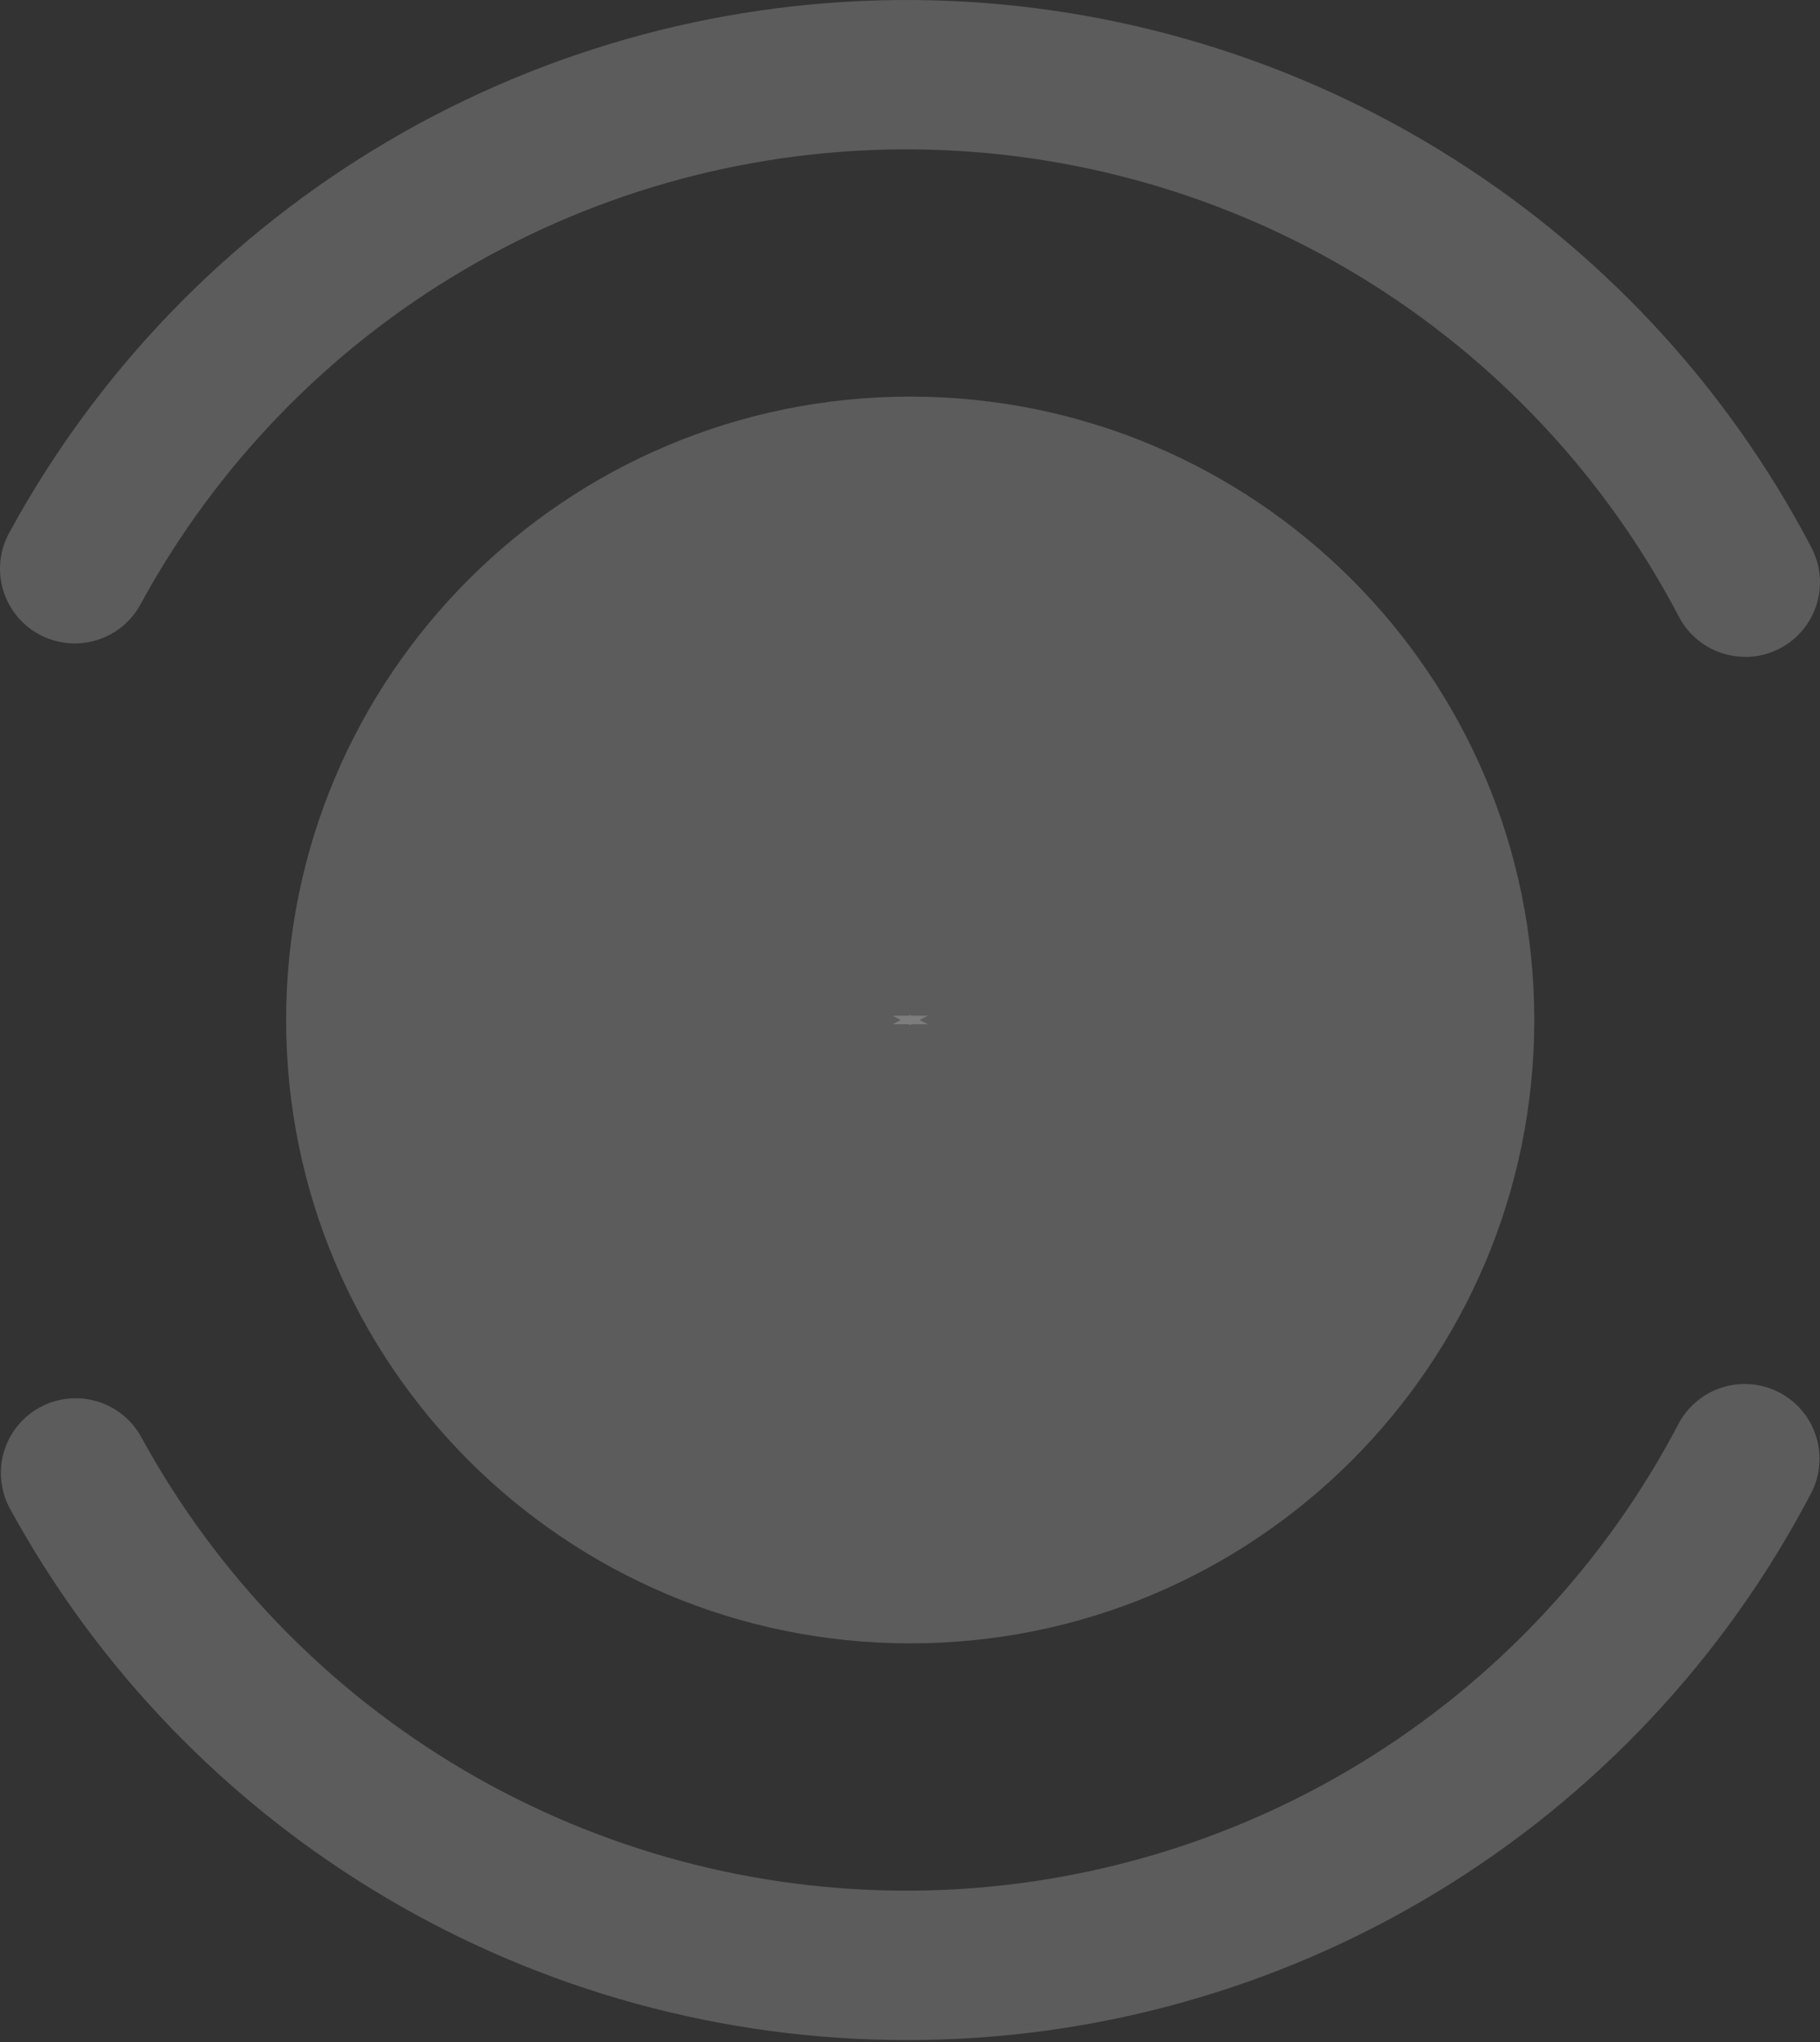
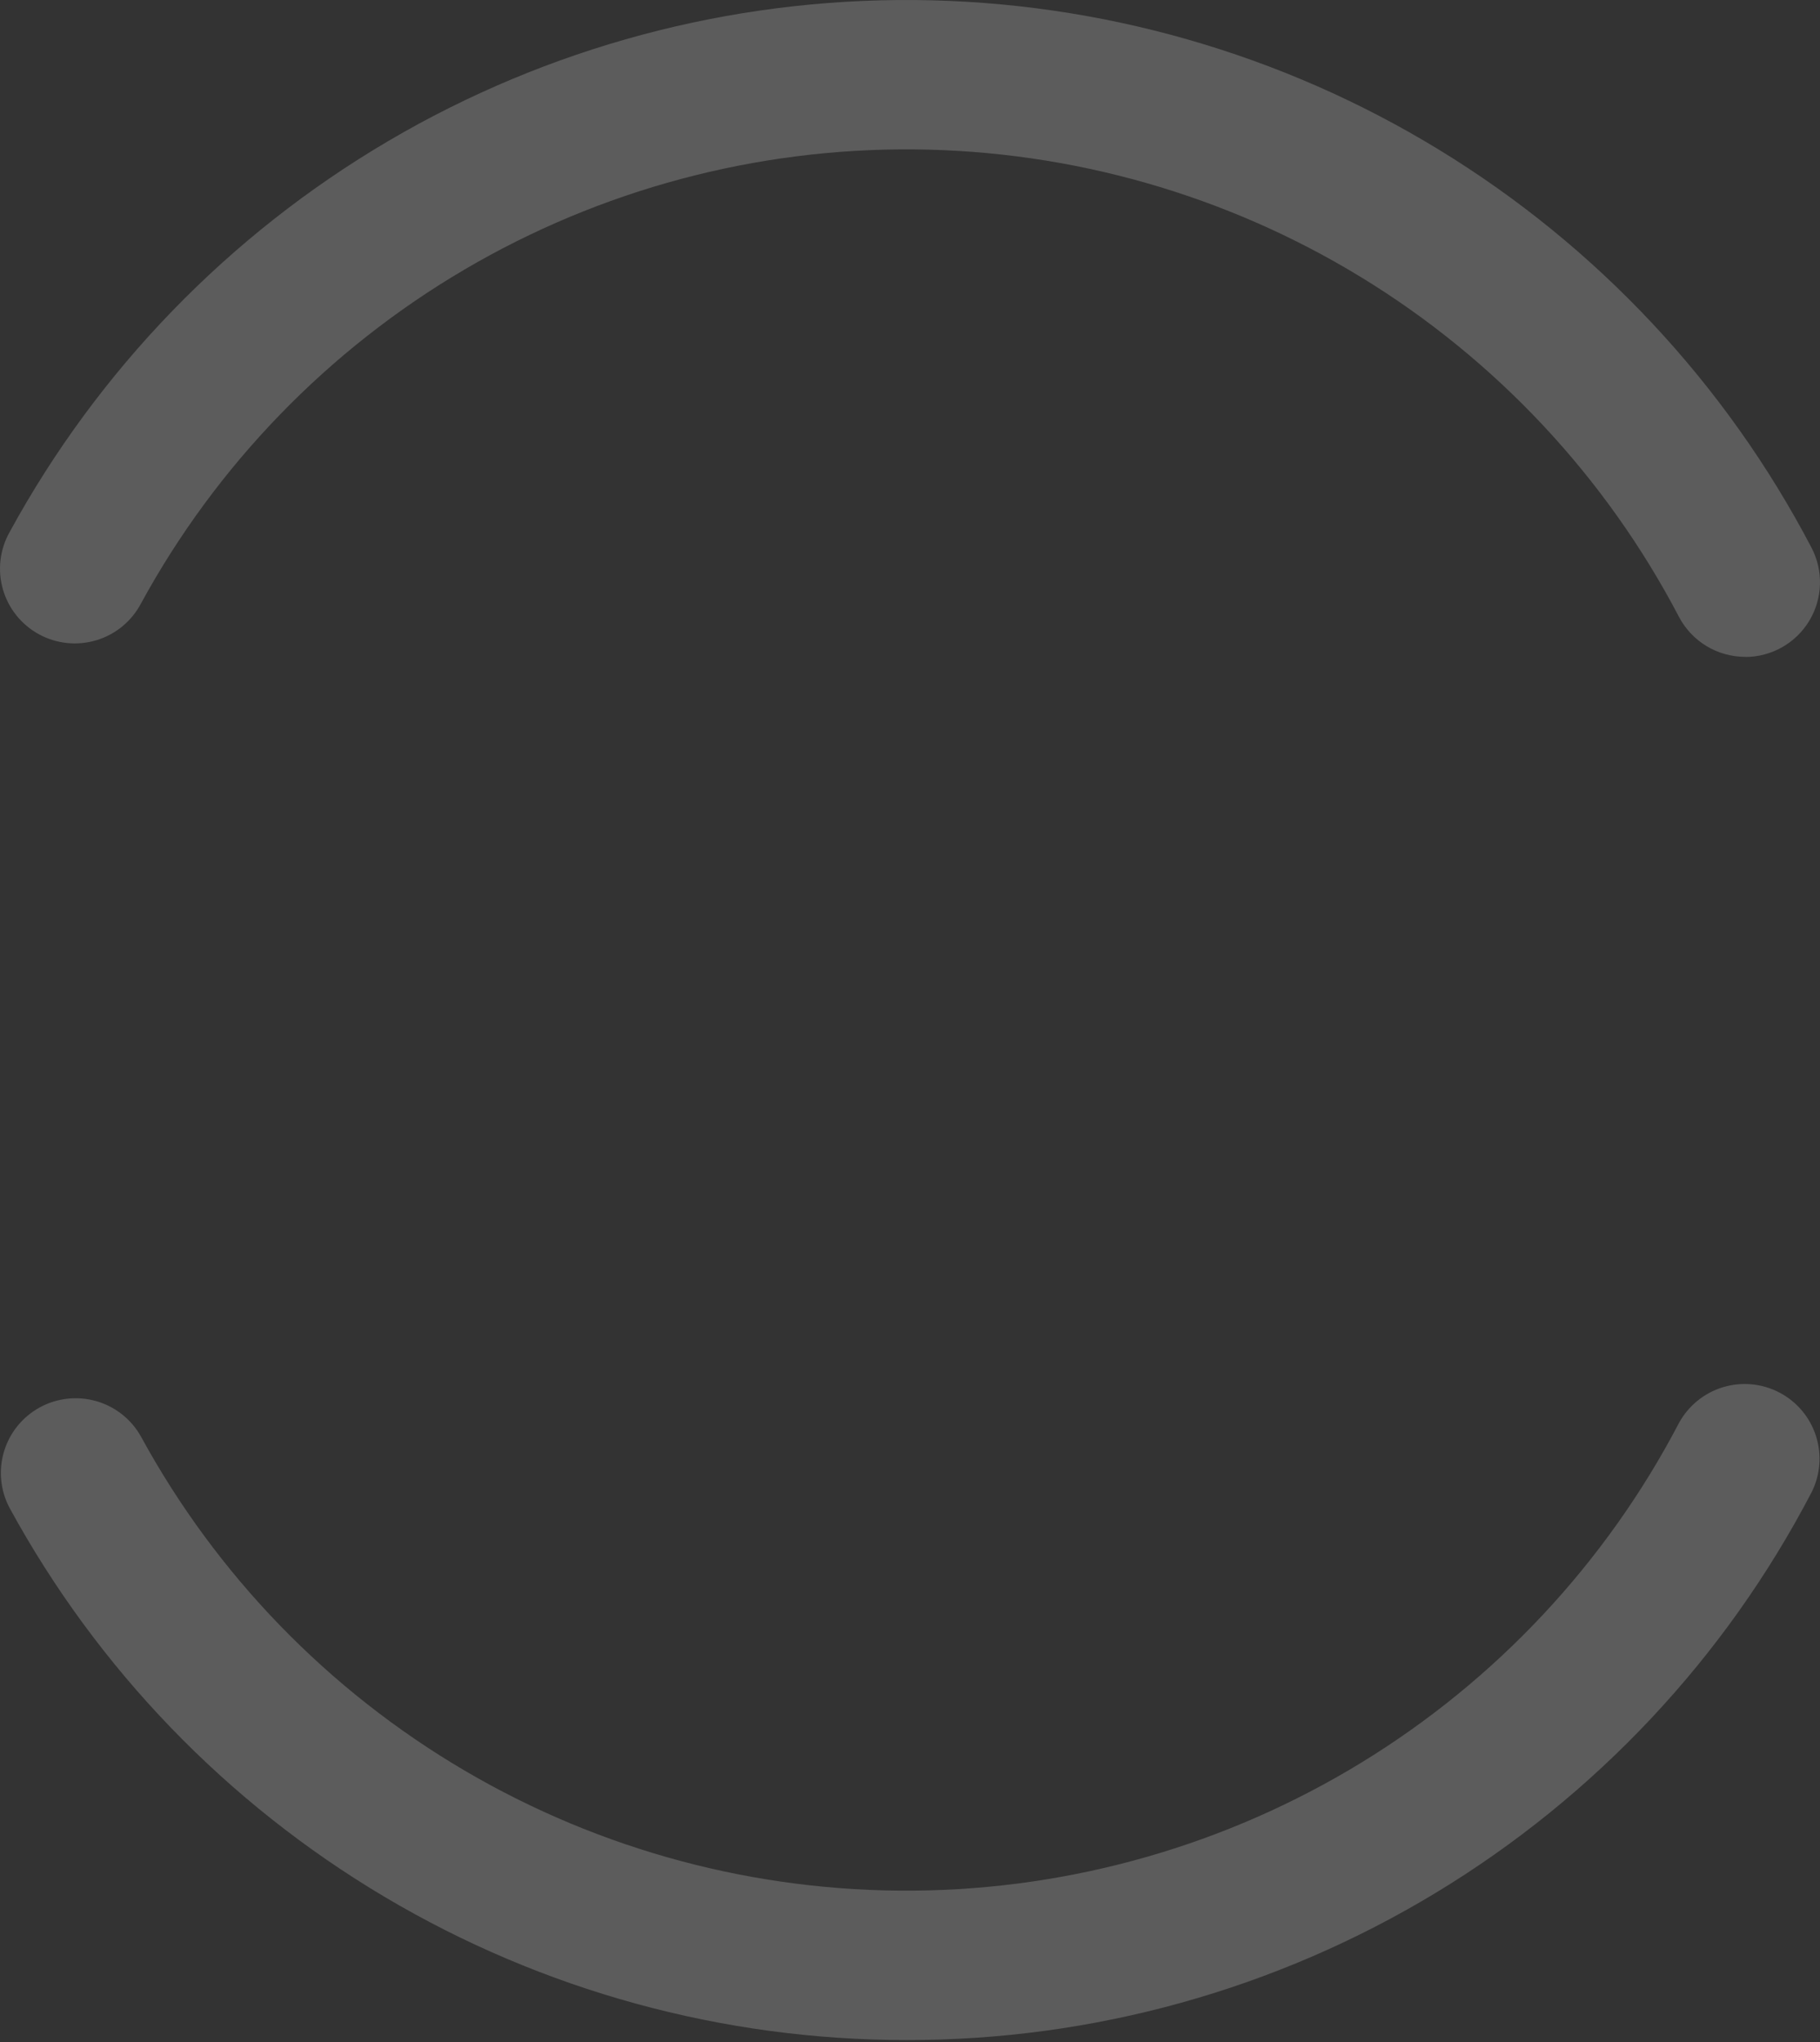
<svg xmlns="http://www.w3.org/2000/svg" width="663" height="744" viewBox="0 0 663 744" fill="none">
  <rect x="0" y="0" width="663" height="744" fill="#333333" stroke="none" />
-   <path d="M331.576 598.664C457.133 598.664 558.918 496.992 558.918 371.573C558.918 246.154 457.133 144.482 331.576 144.482C206.018 144.482 104.233 246.154 104.233 371.573C104.233 496.992 206.018 598.664 331.576 598.664Z" fill="white" fill-opacity="0.2" />
  <path d="M635.761 239.288C630.782 239.291 625.898 237.931 621.639 235.355C617.38 232.78 613.909 229.088 611.603 224.681C584.951 173.74 544.943 130.991 495.854 101.003C446.765 71.015 390.441 54.915 332.902 54.423C275.363 53.932 218.771 69.069 169.176 98.215C119.582 127.36 78.848 169.42 51.329 219.899C49.644 223.083 47.343 225.901 44.56 228.19C41.776 230.479 38.566 232.193 35.114 233.234C31.663 234.274 28.039 234.62 24.452 234.251C20.866 233.882 17.389 232.806 14.222 231.084C11.055 229.363 8.262 227.031 6.004 224.223C3.746 221.416 2.068 218.188 1.069 214.728C0.069 211.268 -0.234 207.644 0.179 204.066C0.592 200.489 1.711 197.028 3.473 193.886C35.713 134.747 83.435 85.47 141.538 51.323C199.641 17.175 265.941 -0.56 333.352 0.013C400.764 0.587 466.752 19.447 524.265 54.578C581.777 89.709 628.652 139.79 659.88 199.469C662.055 203.61 663.126 208.241 662.988 212.916C662.85 217.591 661.509 222.151 659.093 226.157C656.677 230.164 653.268 233.48 649.195 235.787C645.122 238.094 640.523 239.314 635.841 239.328L635.761 239.288Z" fill="white" fill-opacity="0.2" />
  <path d="M330.154 743.175C263.283 743.177 197.648 725.171 140.158 691.052C82.668 656.934 35.45 607.965 3.473 549.3C0.123 542.969 -0.594 535.575 1.477 528.72C3.548 521.865 8.24 516.101 14.537 512.679C20.833 509.256 28.227 508.451 35.114 510.436C42.001 512.422 47.827 517.039 51.329 523.287C78.849 573.764 119.584 615.822 169.179 644.966C218.774 674.109 275.366 689.242 332.904 688.746C390.443 688.251 446.765 672.146 495.85 642.154C544.935 612.161 584.938 569.408 611.583 518.465C614.99 512.168 620.742 507.465 627.594 505.372C634.447 503.279 641.848 503.965 648.198 507.281C654.548 510.597 659.336 516.277 661.526 523.092C663.716 529.907 663.132 537.309 659.9 543.697C628.502 603.928 581.143 654.385 522.993 689.563C464.843 724.74 398.137 743.286 330.154 743.175Z" fill="white" fill-opacity="0.2" />
-   <path d="M337.946 370.032L335.002 371.573L337.946 373.114H332.117L331.596 373.394L331.015 373.114H325.206L328.131 371.573L325.206 370.032H331.015L331.596 369.752L332.117 370.032H337.946Z" fill="white" fill-opacity="0.2" />
</svg>